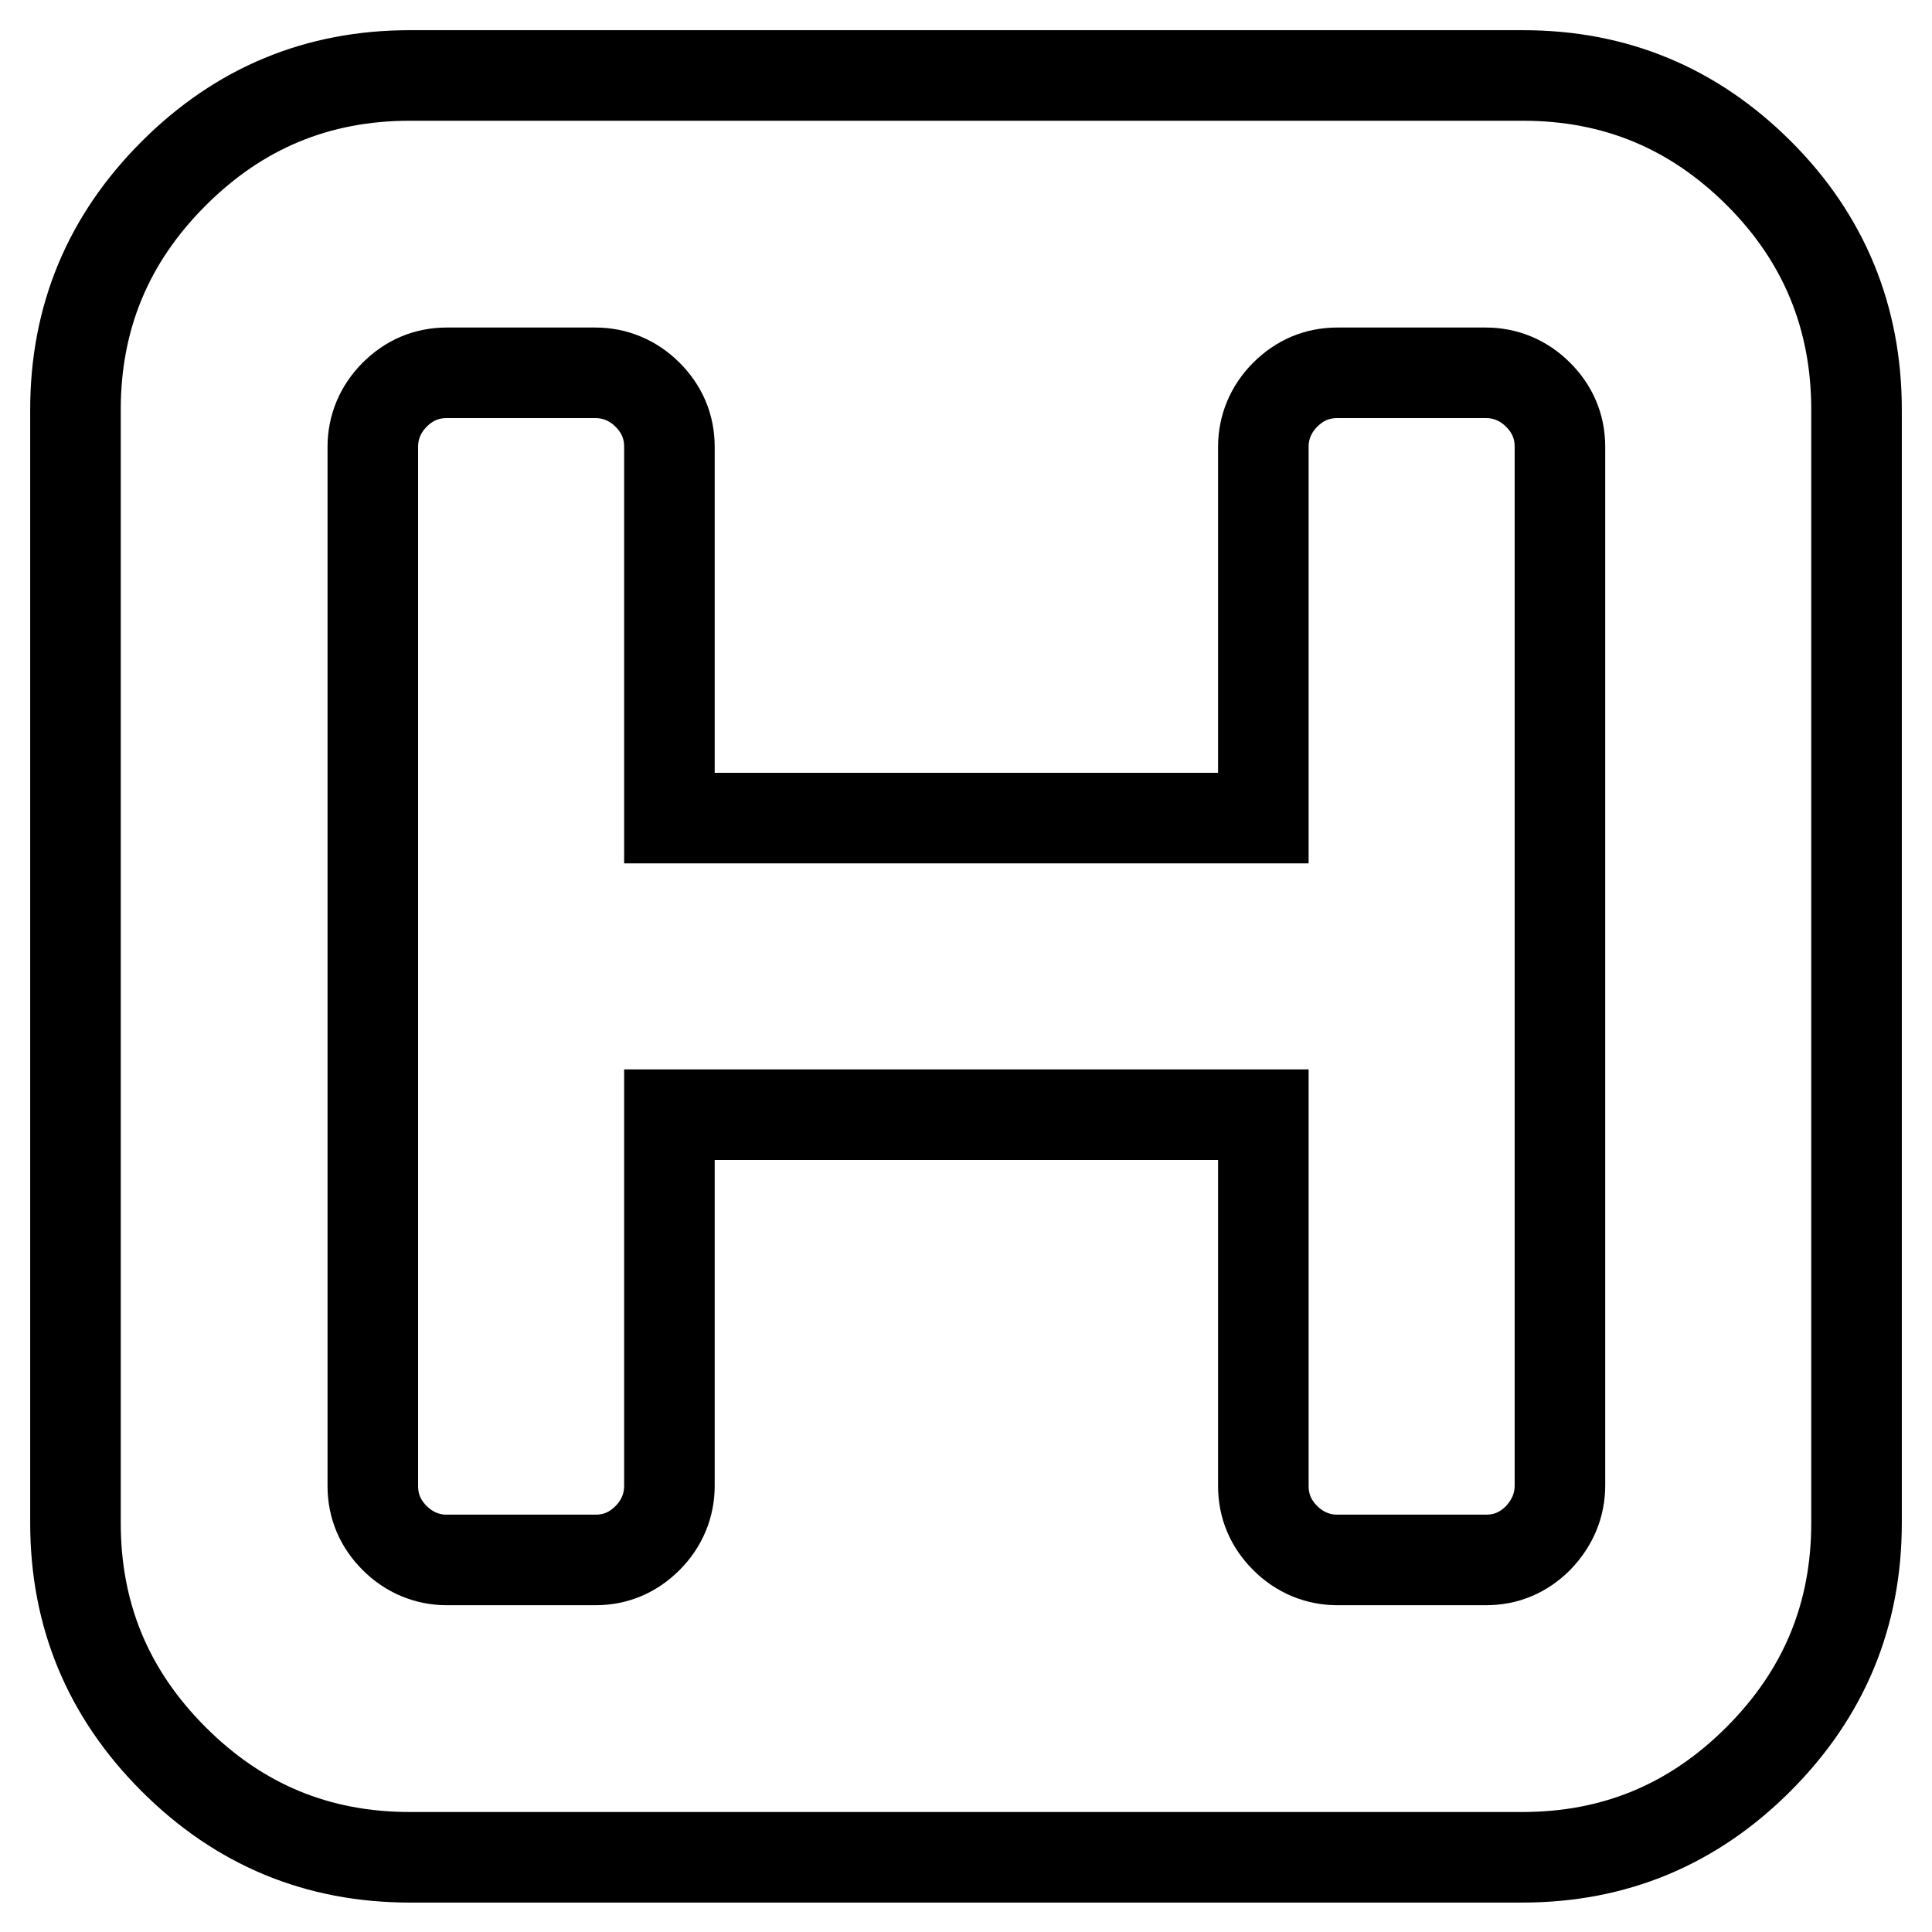
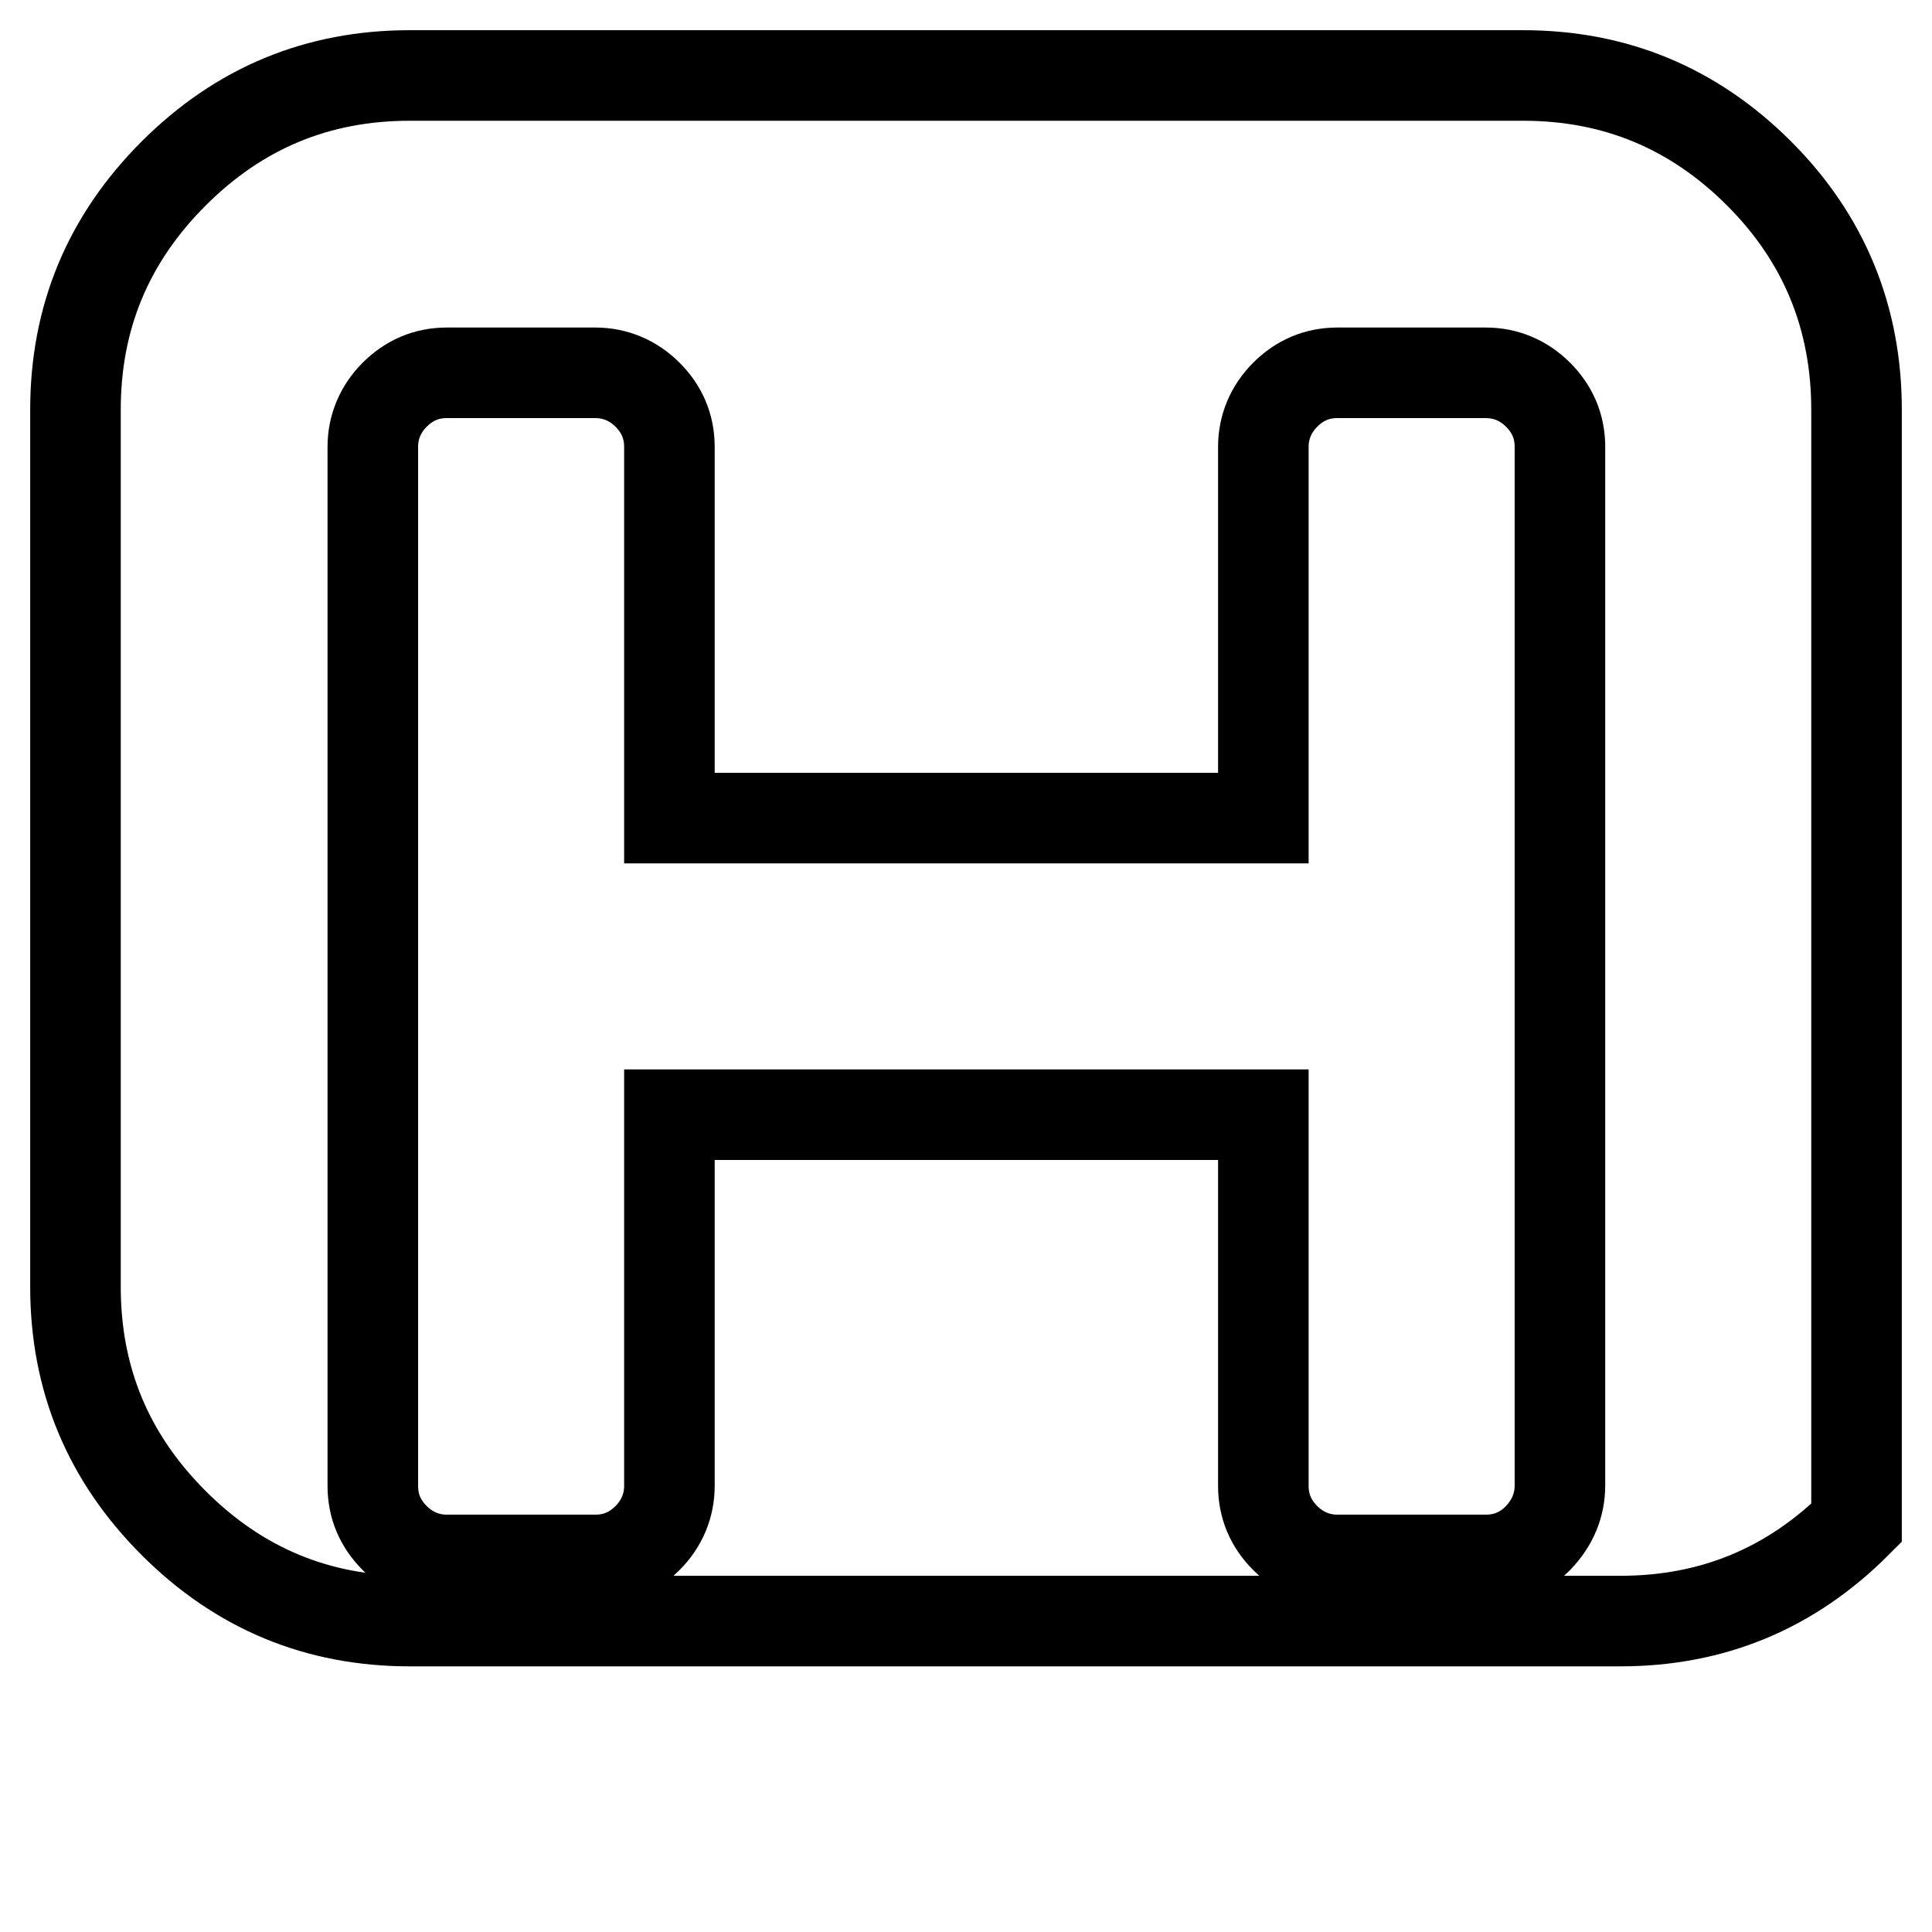
<svg xmlns="http://www.w3.org/2000/svg" version="1.1" x="0px" y="0px" viewBox="0 0 256 256" enable-background="new 0 0 256 256" xml:space="preserve">
  <g>
-     <path stroke-width="12" fill-opacity="0" stroke="#000000" d="M206.7,196.8V59.2c0-2.7-1-5-2.9-6.9c-1.9-1.9-4.3-2.9-6.9-2.9h-19.7c-2.7,0-5,1-6.9,2.9 c-1.9,1.9-2.9,4.3-2.9,6.9v49.2H88.7V59.2c0-2.7-1-5-2.9-6.9s-4.3-2.9-6.9-2.9H59.2c-2.7,0-5,1-6.9,2.9s-2.9,4.3-2.9,6.9v137.7 c0,2.7,1,5,2.9,6.9c1.9,1.9,4.3,2.9,6.9,2.9h19.7c2.7,0,5-1,6.9-2.9c1.9-1.9,2.9-4.3,2.9-6.9v-49.2h78.7v49.2c0,2.7,1,5,2.9,6.9 c1.9,1.9,4.3,2.9,6.9,2.9h19.7c2.7,0,5-1,6.9-2.9C205.7,201.8,206.7,199.5,206.7,196.8z M246,54.3v147.5c0,12.2-4.3,22.6-13,31.3 c-8.7,8.7-19.1,13-31.3,13H54.3c-12.2,0-22.6-4.3-31.3-13c-8.7-8.7-13-19.1-13-31.3V54.3c0-12.2,4.3-22.6,13-31.3 c8.7-8.7,19.1-13,31.3-13h147.5c12.2,0,22.6,4.3,31.3,13C241.7,31.6,246,42.1,246,54.3z" />
+     <path stroke-width="12" fill-opacity="0" stroke="#000000" d="M206.7,196.8V59.2c0-2.7-1-5-2.9-6.9c-1.9-1.9-4.3-2.9-6.9-2.9h-19.7c-2.7,0-5,1-6.9,2.9 c-1.9,1.9-2.9,4.3-2.9,6.9v49.2H88.7V59.2c0-2.7-1-5-2.9-6.9s-4.3-2.9-6.9-2.9H59.2c-2.7,0-5,1-6.9,2.9s-2.9,4.3-2.9,6.9v137.7 c0,2.7,1,5,2.9,6.9c1.9,1.9,4.3,2.9,6.9,2.9h19.7c2.7,0,5-1,6.9-2.9c1.9-1.9,2.9-4.3,2.9-6.9v-49.2h78.7v49.2c0,2.7,1,5,2.9,6.9 c1.9,1.9,4.3,2.9,6.9,2.9h19.7c2.7,0,5-1,6.9-2.9C205.7,201.8,206.7,199.5,206.7,196.8z M246,54.3v147.5c-8.7,8.7-19.1,13-31.3,13H54.3c-12.2,0-22.6-4.3-31.3-13c-8.7-8.7-13-19.1-13-31.3V54.3c0-12.2,4.3-22.6,13-31.3 c8.7-8.7,19.1-13,31.3-13h147.5c12.2,0,22.6,4.3,31.3,13C241.7,31.6,246,42.1,246,54.3z" />
  </g>
</svg>